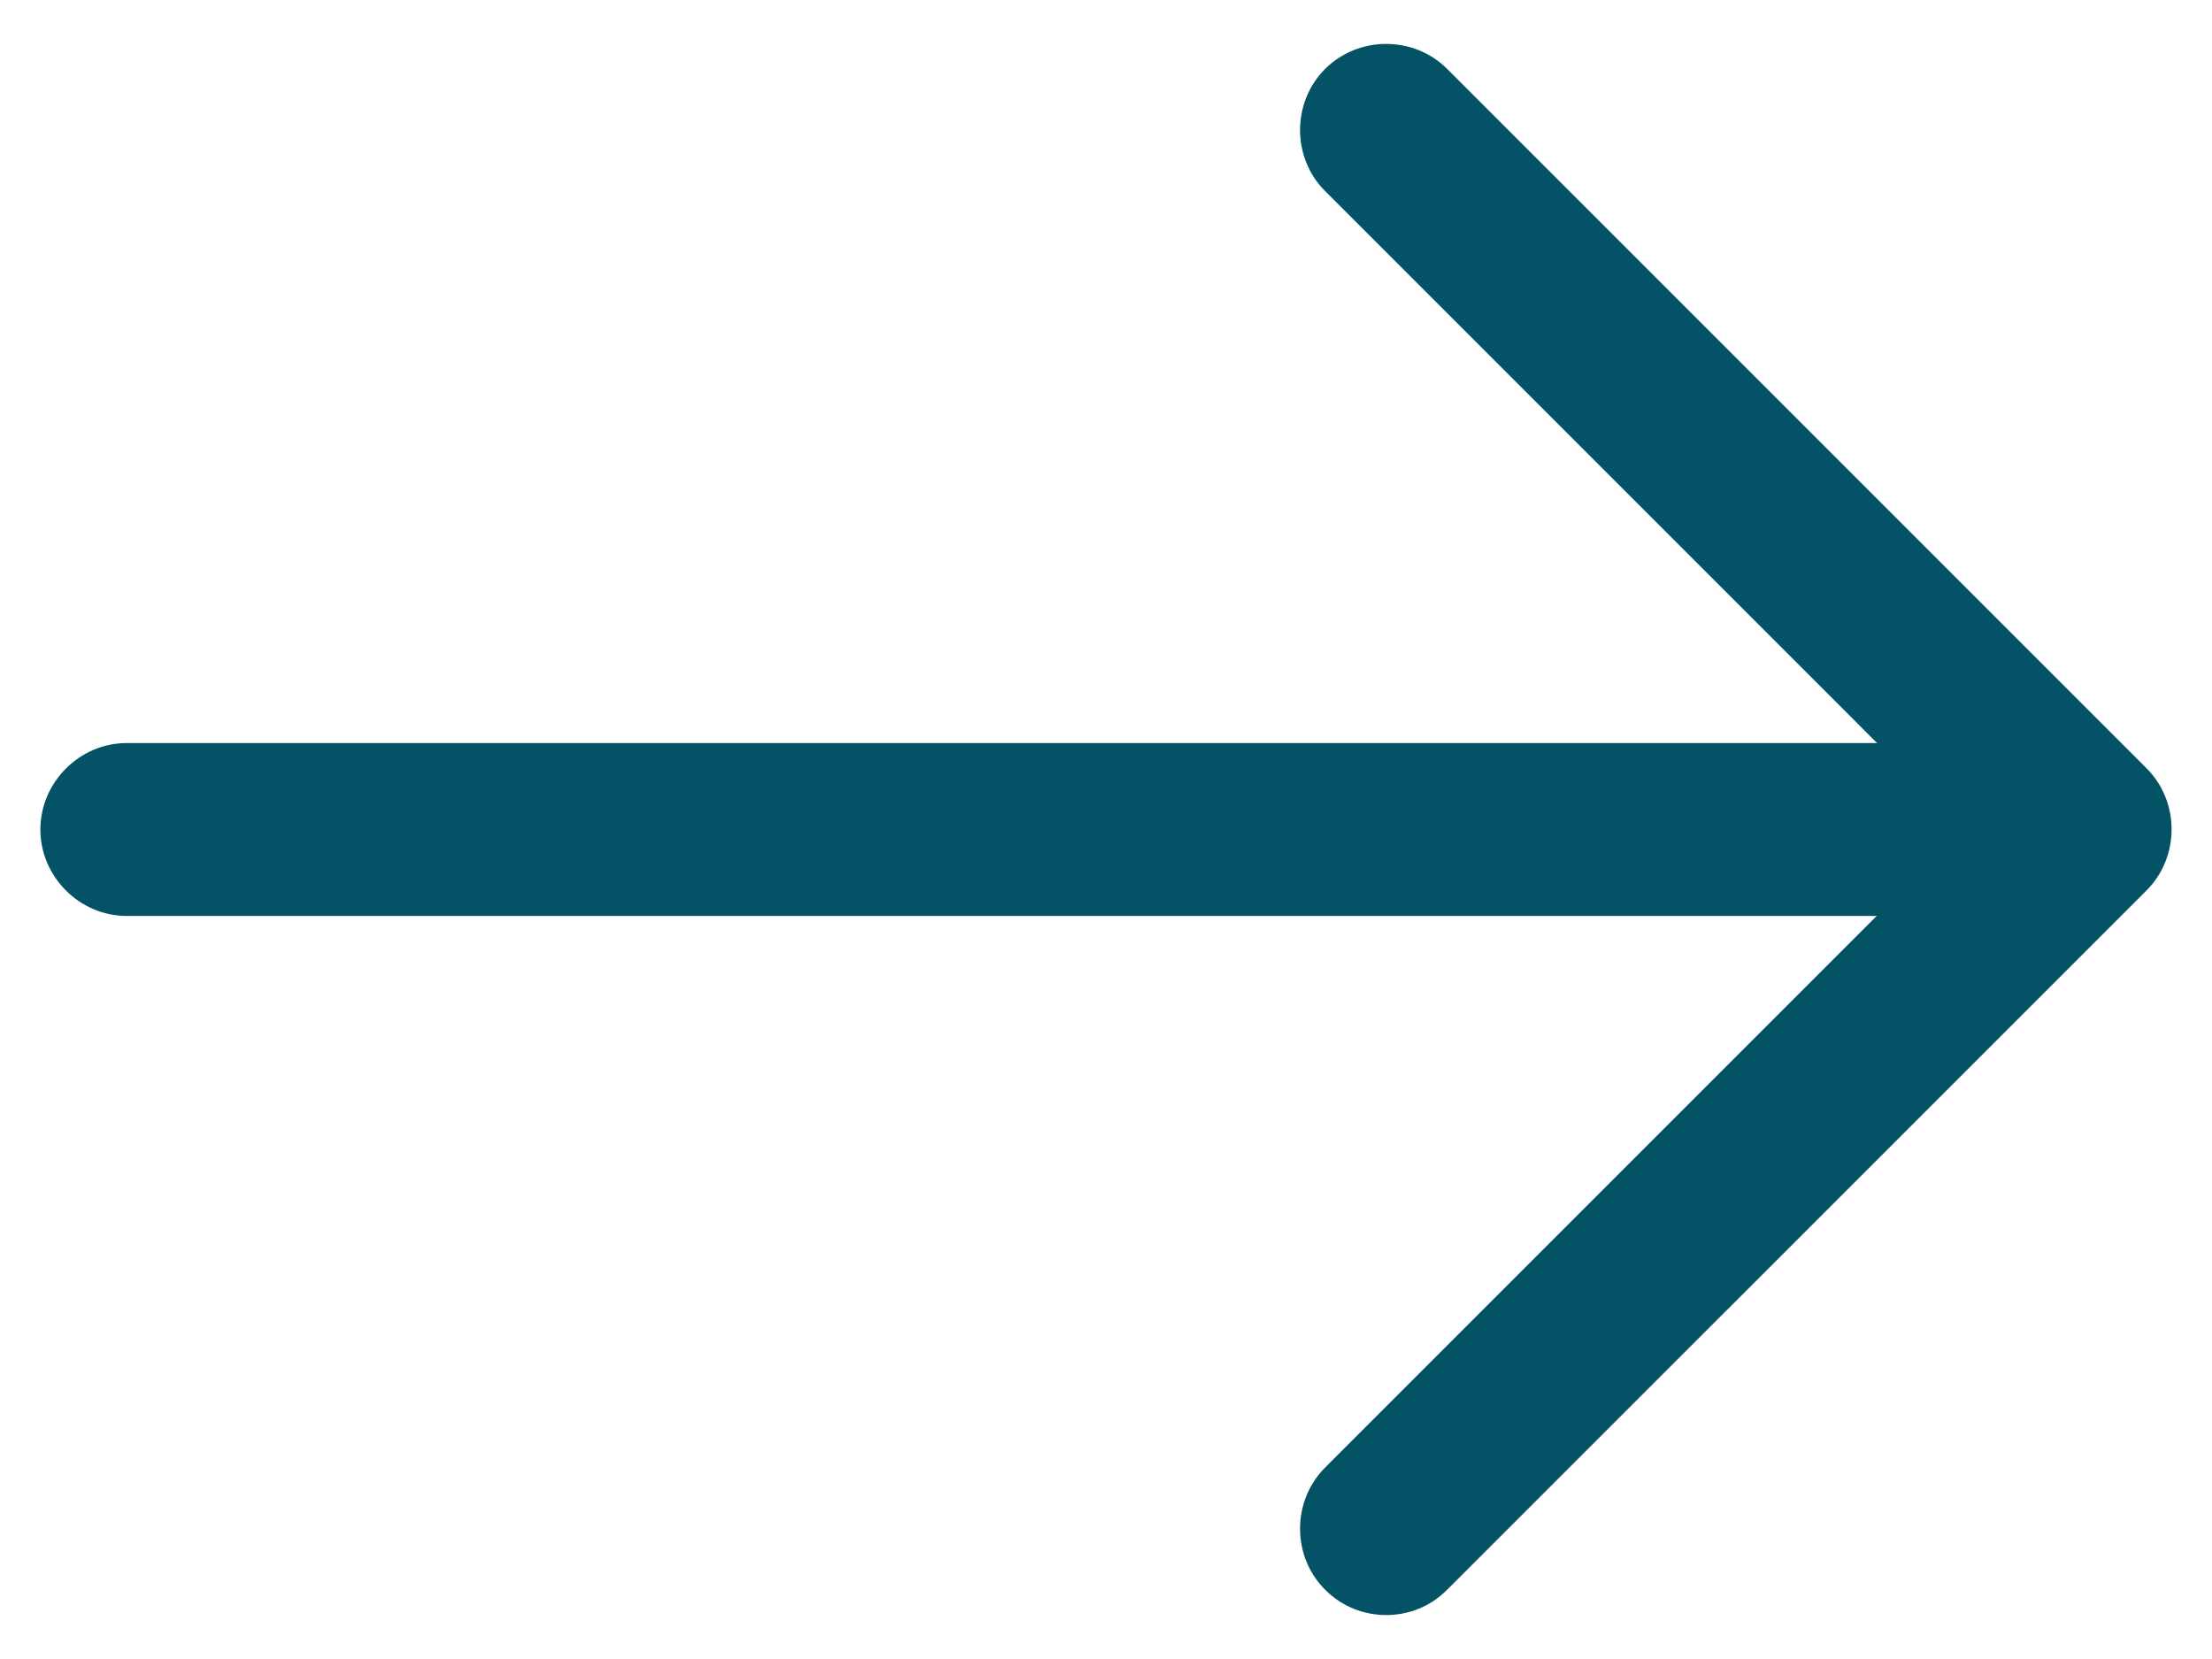
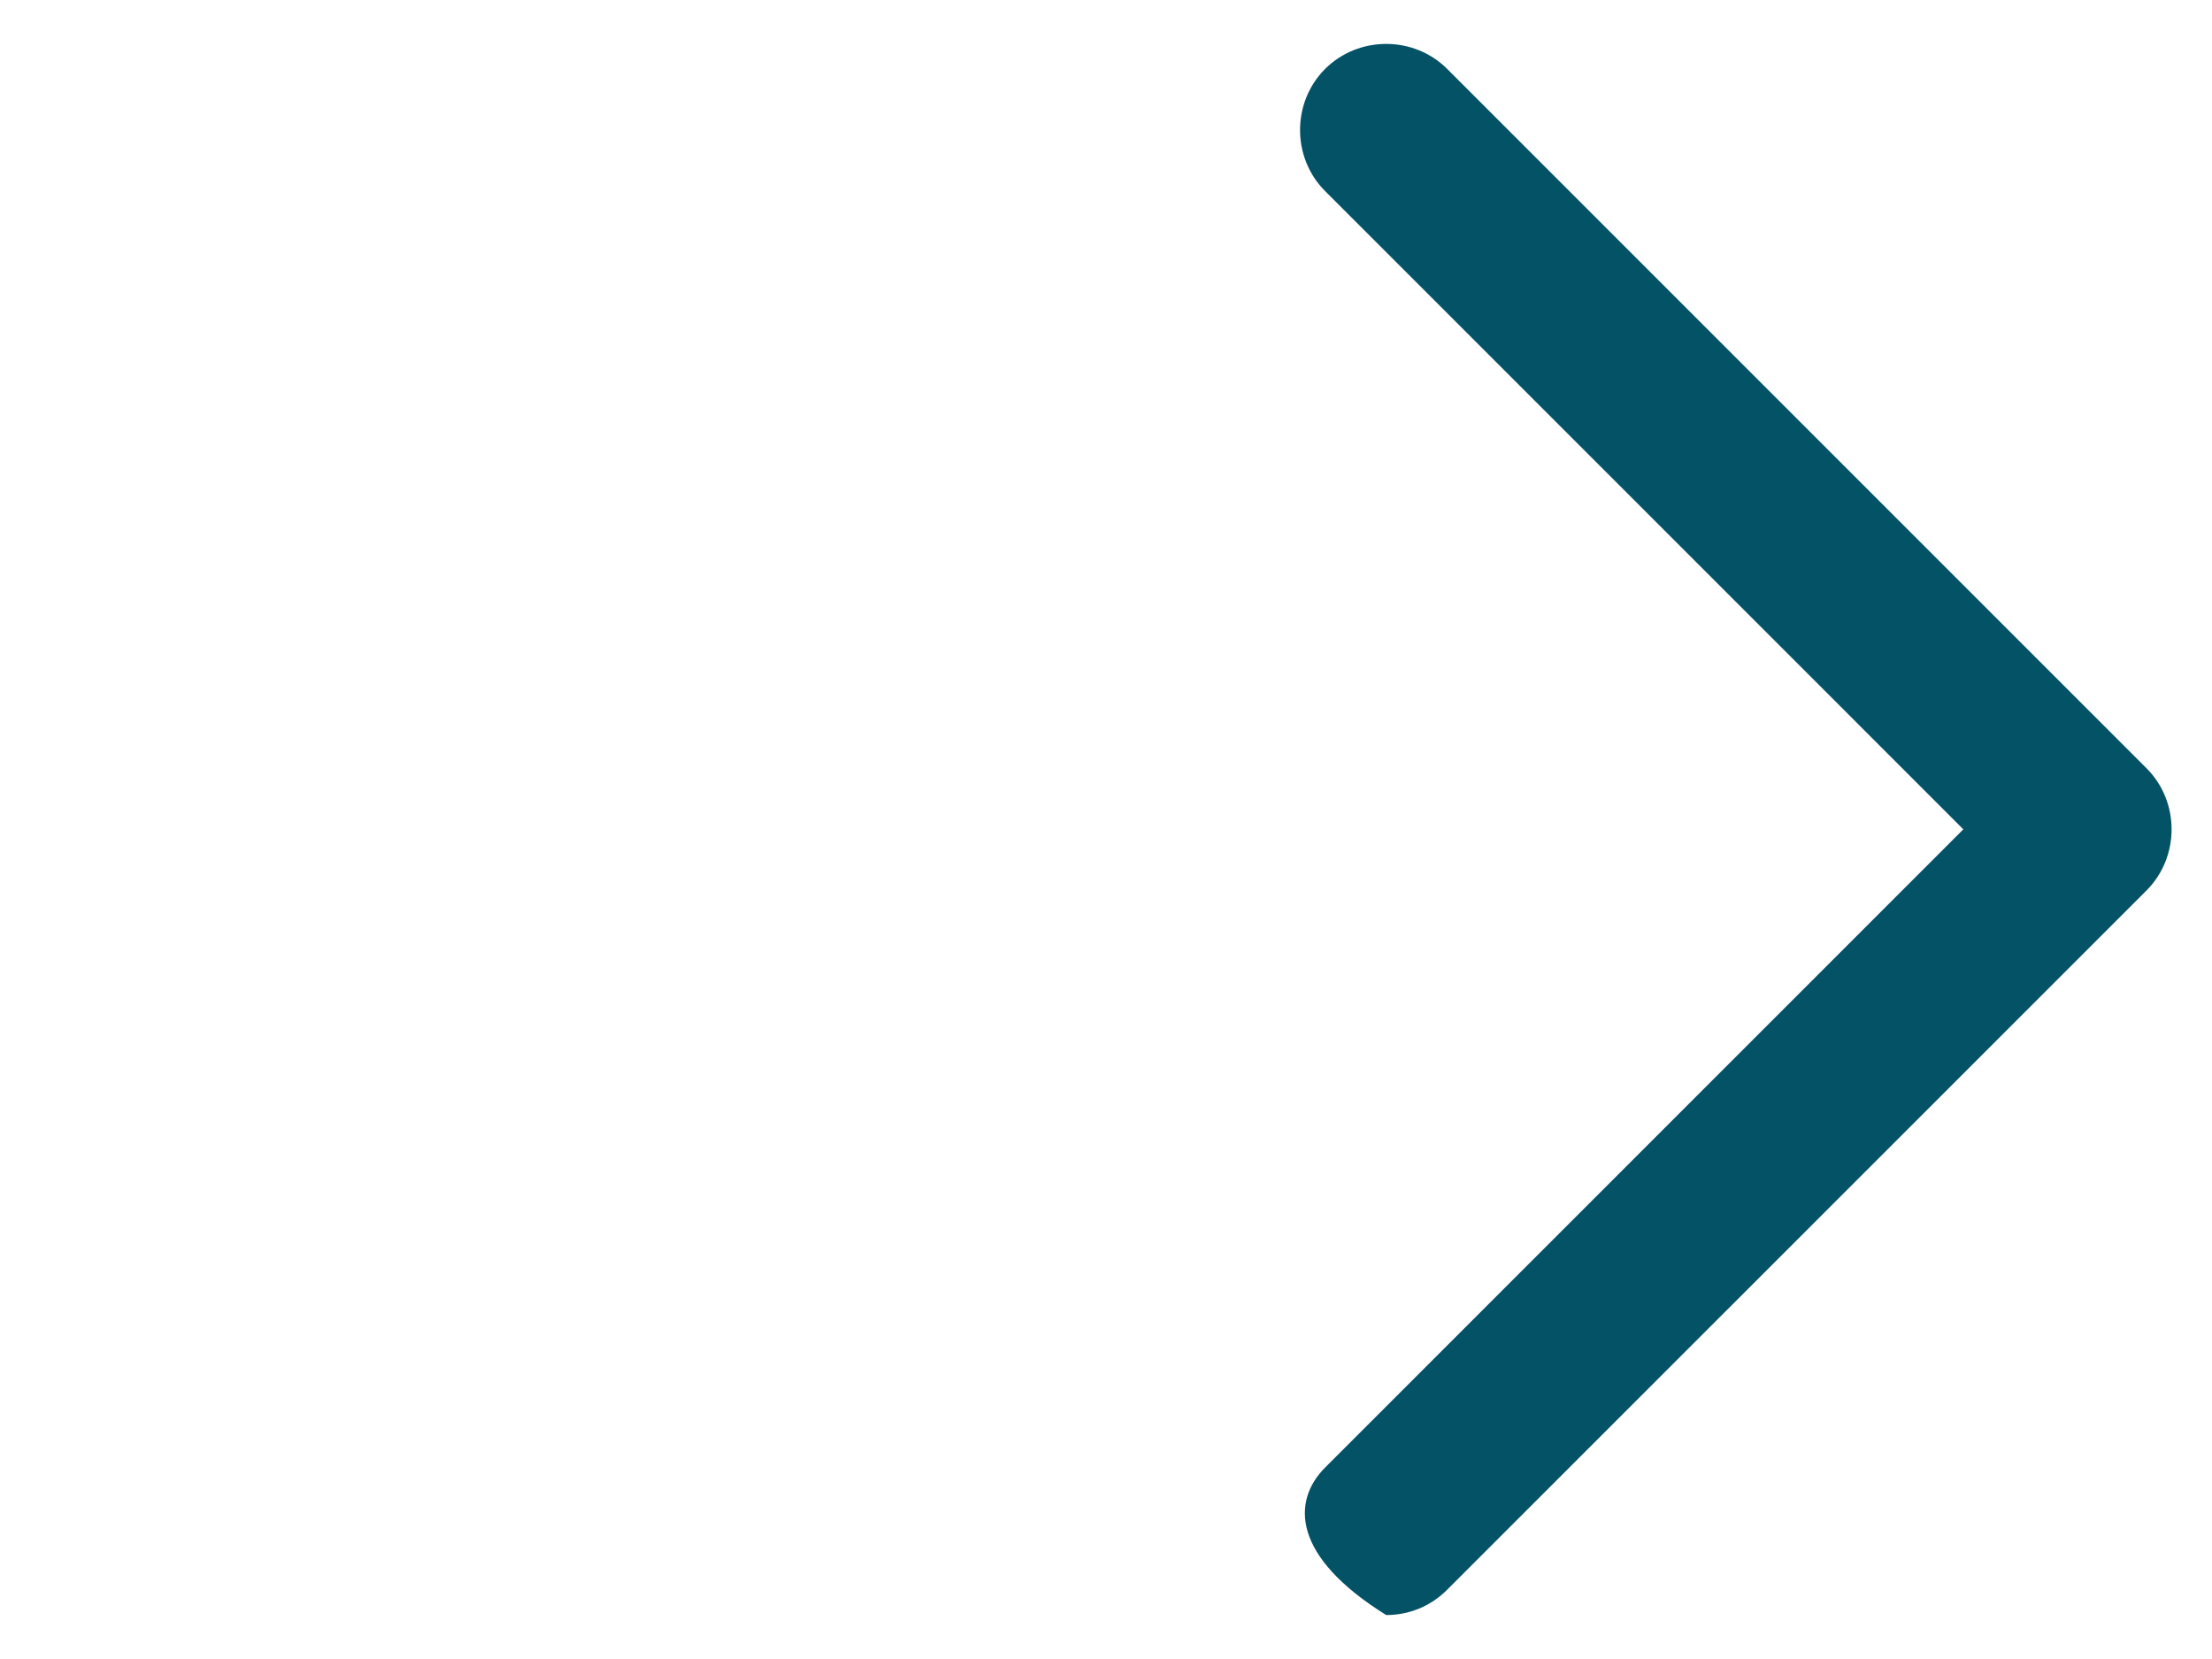
<svg xmlns="http://www.w3.org/2000/svg" width="24" height="18" viewBox="0 0 24 18" fill="none">
-   <path d="M15.04 17.523C14.802 17.523 14.565 17.436 14.377 17.248C14.015 16.886 14.015 16.286 14.377 15.923L21.302 8.998L14.377 2.073C14.015 1.711 14.015 1.111 14.377 0.748C14.74 0.386 15.34 0.386 15.702 0.748L23.29 8.336C23.652 8.698 23.652 9.298 23.29 9.661L15.702 17.248C15.515 17.436 15.277 17.523 15.04 17.523Z" fill="#045266" />
-   <path d="M22.413 9.938H1.375C0.863 9.938 0.438 9.512 0.438 9C0.438 8.488 0.863 8.062 1.375 8.062H22.413C22.925 8.062 23.35 8.488 23.35 9C23.35 9.512 22.925 9.938 22.413 9.938Z" fill="#045266" />
+   <path d="M15.04 17.523C14.015 16.886 14.015 16.286 14.377 15.923L21.302 8.998L14.377 2.073C14.015 1.711 14.015 1.111 14.377 0.748C14.74 0.386 15.34 0.386 15.702 0.748L23.29 8.336C23.652 8.698 23.652 9.298 23.29 9.661L15.702 17.248C15.515 17.436 15.277 17.523 15.04 17.523Z" fill="#045266" />
</svg>